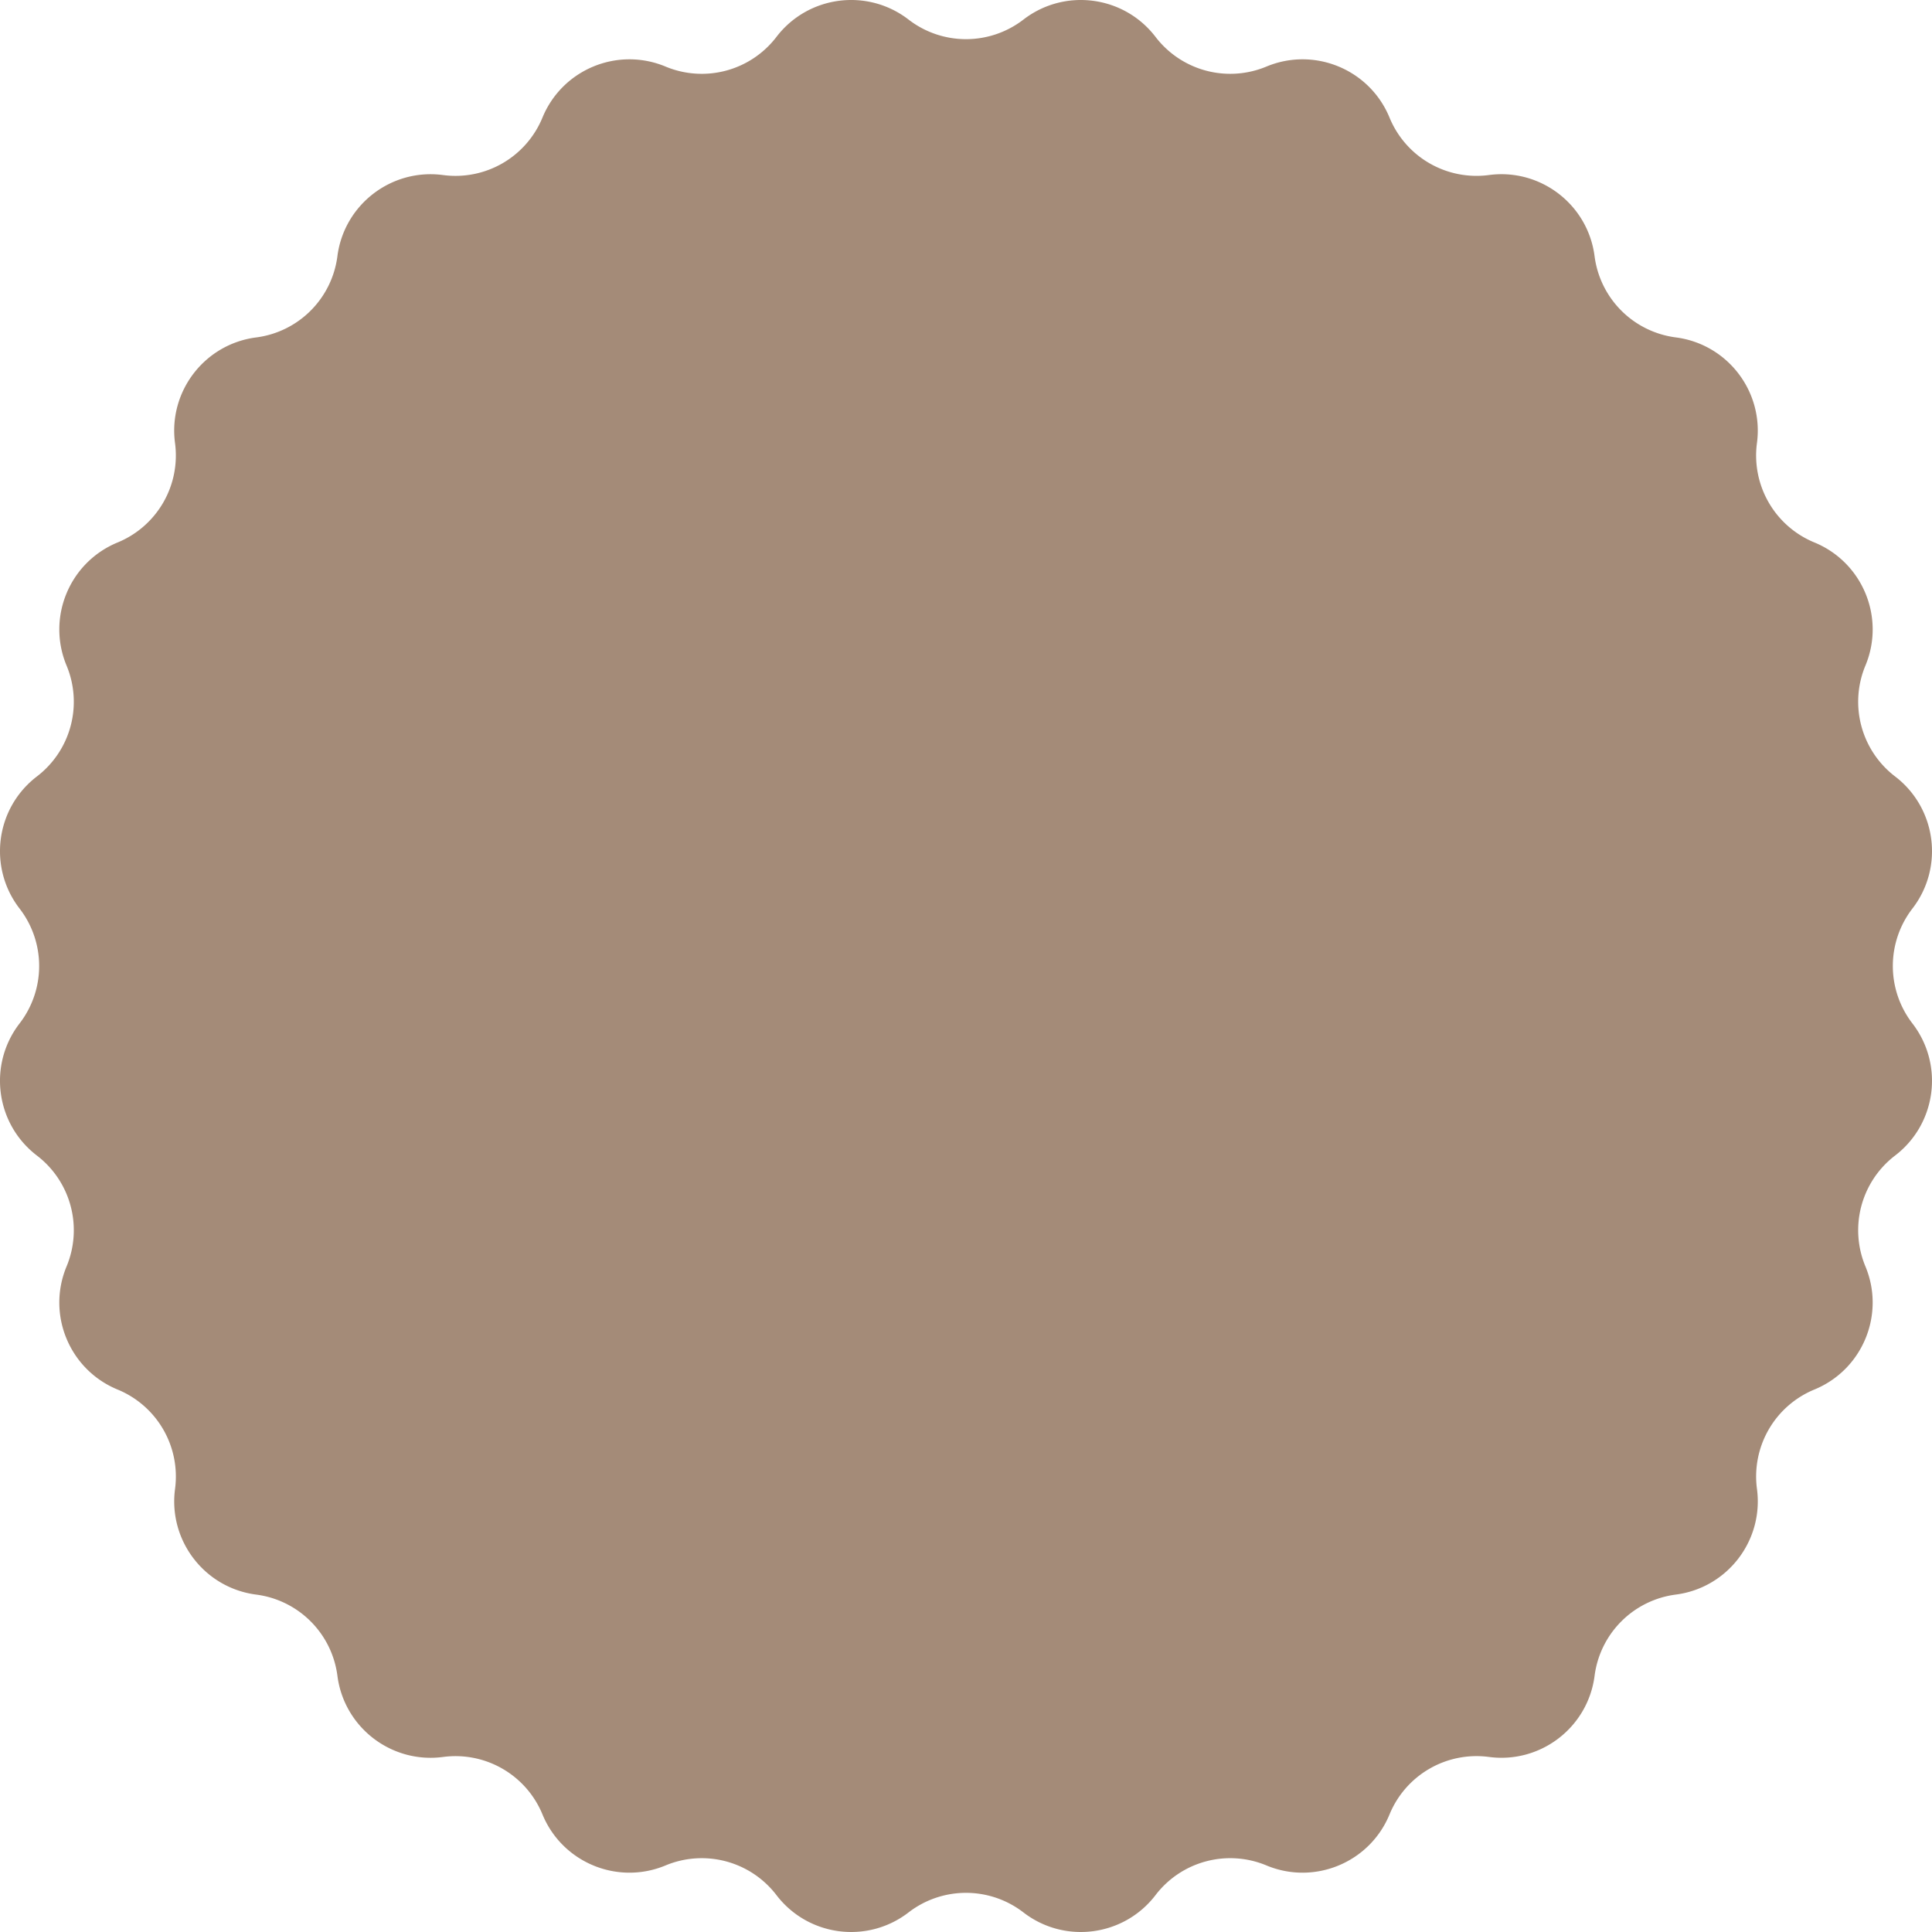
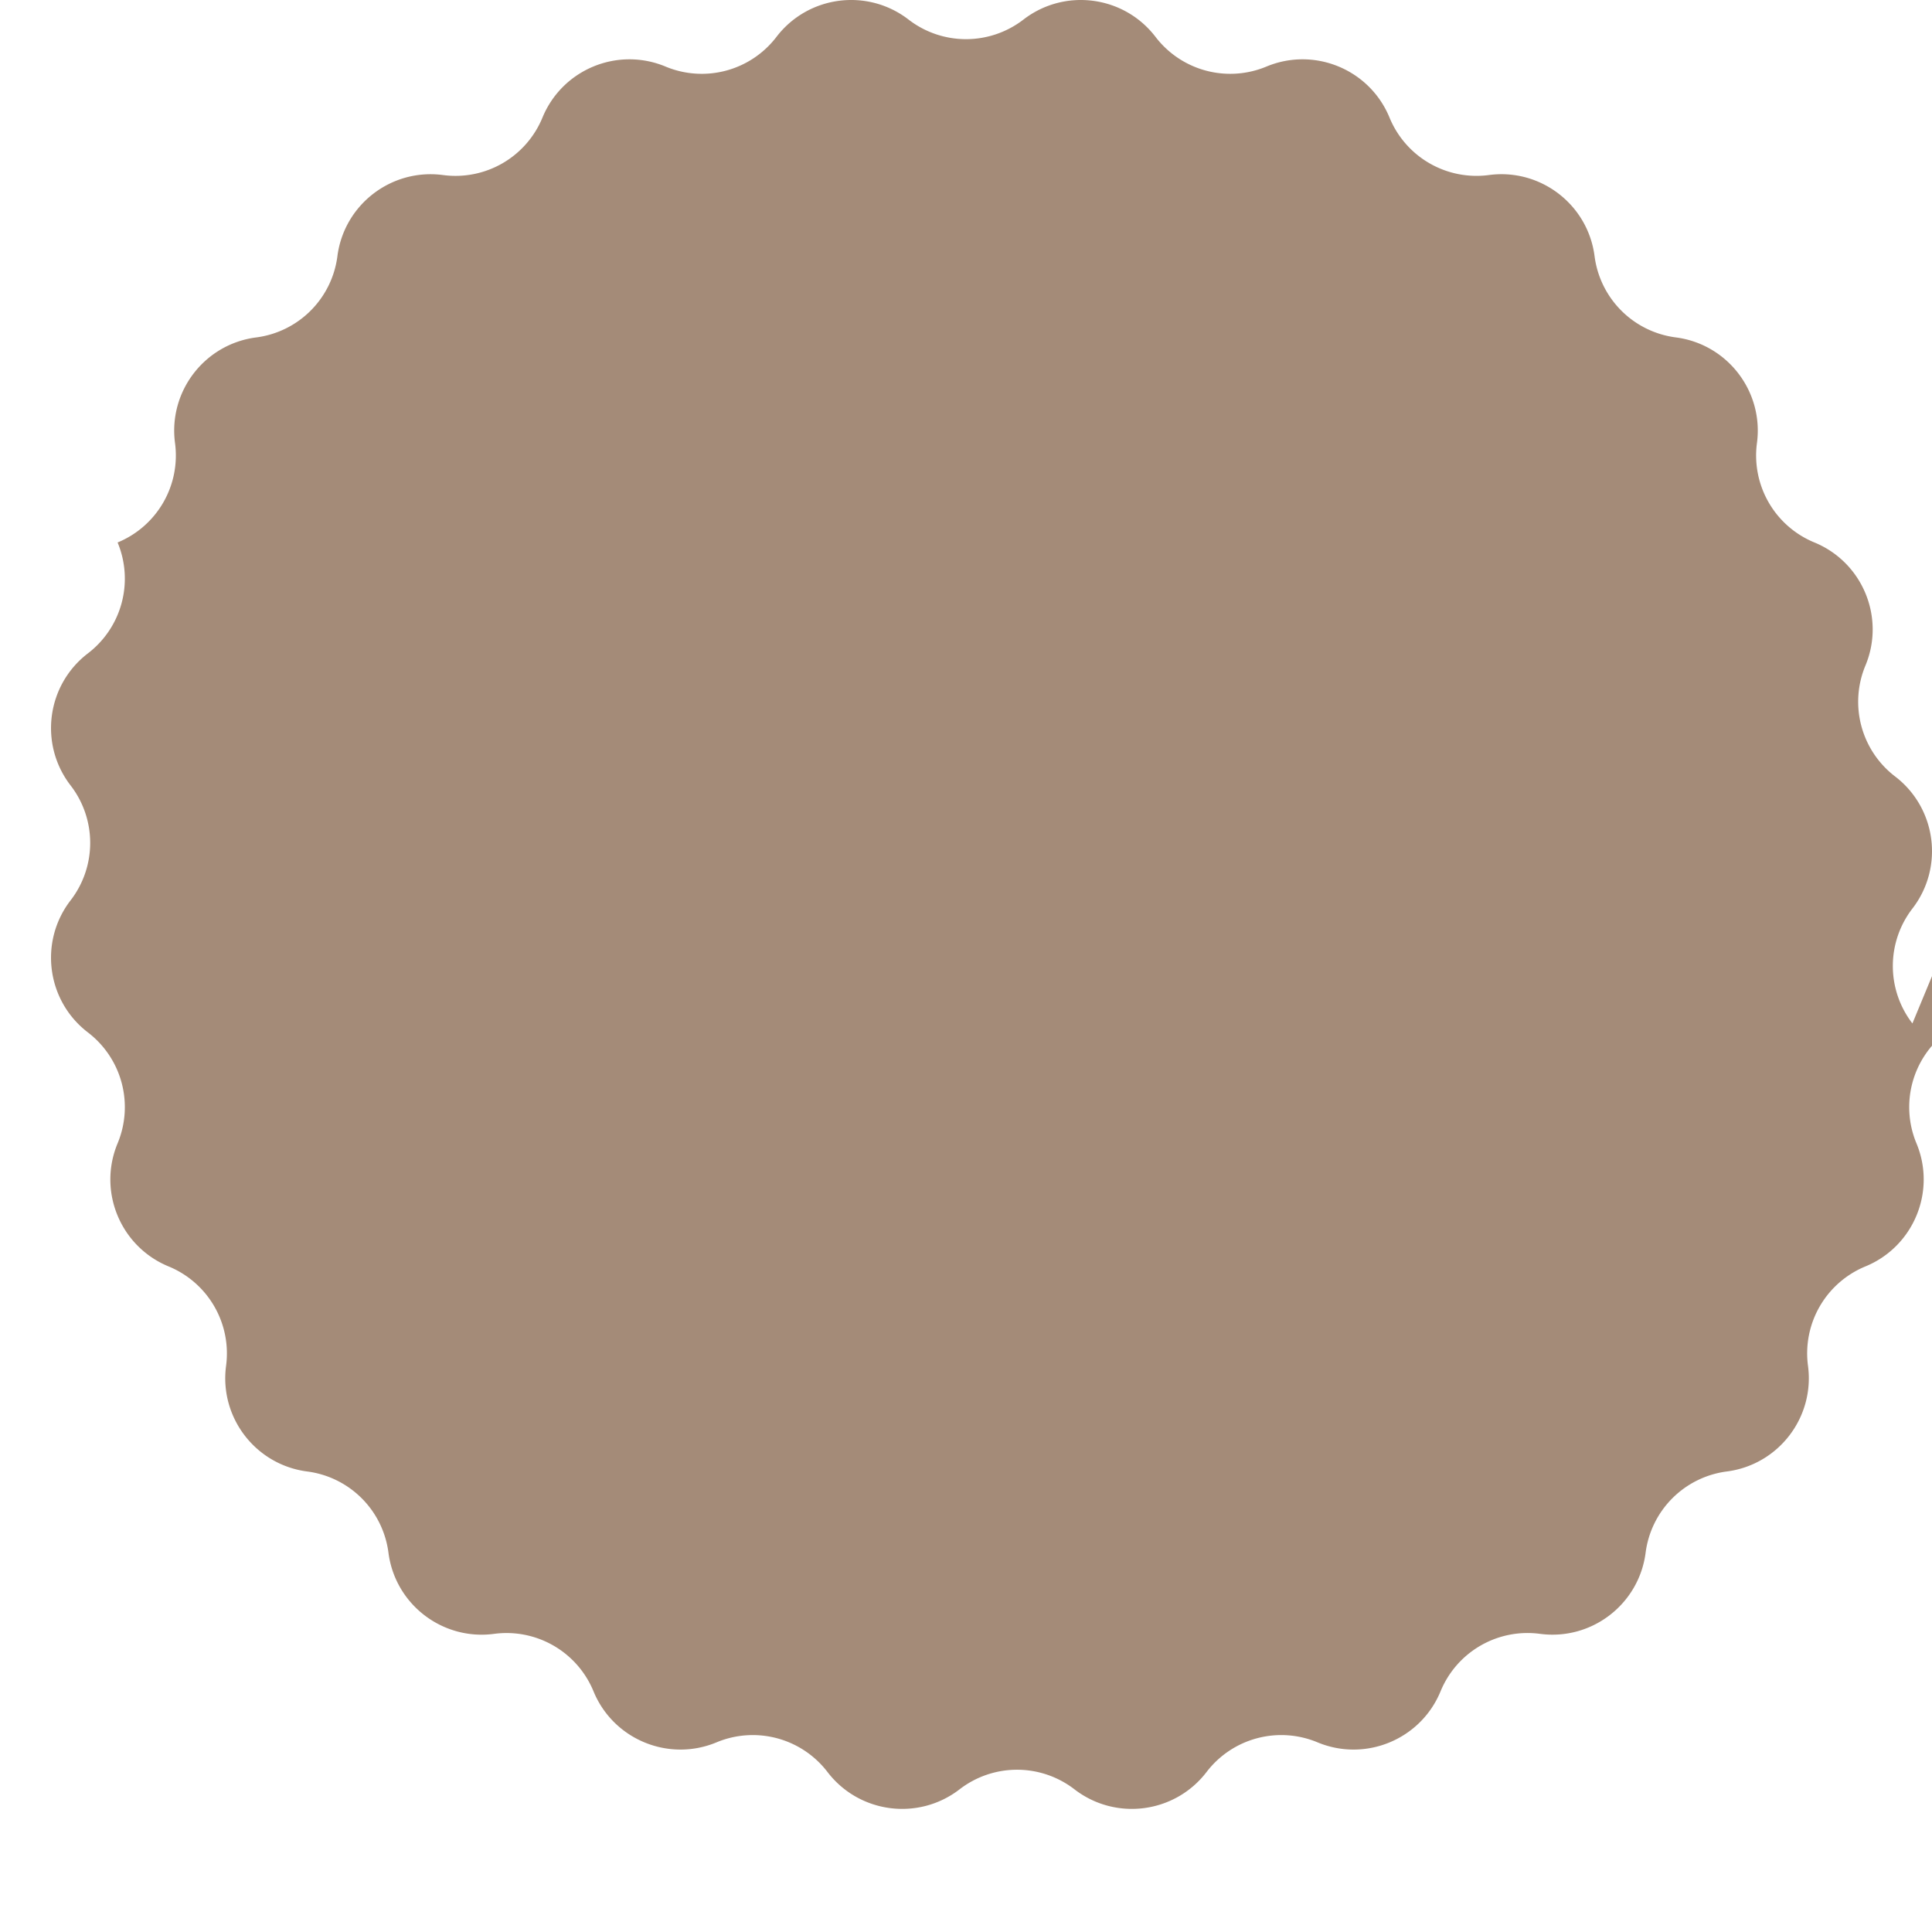
<svg xmlns="http://www.w3.org/2000/svg" width="483.78" height="128mm" viewBox="0 0 362.835 362.835">
  <defs>
    <style />
  </defs>
-   <path d="M359.156 192.202a17.659 17.659 0 0 1 0-21.57l.002-.002c5.97-7.74 4.516-18.857-3.244-24.802l-.024-.018a17.659 17.659 0 0 1-5.562-20.805l.005-.012c3.76-9.03-.538-19.397-9.584-23.119l-.004-.001a17.66 17.66 0 0 1-10.788-18.652l.004-.022c1.284-9.69-5.546-18.579-15.24-19.833l-.01-.002a17.659 17.659 0 0 1-15.245-15.245l-.001-.01c-1.255-9.693-10.145-16.523-19.834-15.238l-.021.003a17.659 17.659 0 0 1-18.653-10.788c-3.721-9.047-14.088-13.345-23.12-9.584l-.007.003a17.658 17.658 0 0 1-20.806-5.562l-.017-.022c-5.945-7.76-17.062-9.214-24.803-3.244l-.002.001a17.658 17.658 0 0 1-21.57 0l-.001-.001c-7.74-5.97-18.858-4.516-24.803 3.243l-.018.024a17.658 17.658 0 0 1-20.806 5.563l-.011-.005c-9.03-3.76-19.397.537-23.118 9.584l-.002.004a17.658 17.658 0 0 1-18.651 10.787l-.023-.003c-9.69-1.284-18.578 5.545-19.834 15.238v.011A17.659 17.659 0 0 1 48.118 63.37h-.01c-9.693 1.256-16.523 10.146-15.238 19.835l.003.02a17.659 17.659 0 0 1-10.788 18.653c-9.047 3.722-13.344 14.09-9.584 23.12l.003.007a17.659 17.659 0 0 1-5.562 20.807l-.022.017c-7.76 5.945-9.214 17.062-3.244 24.802l.002.002a17.659 17.659 0 0 1 0 21.57l-.002.002c-5.97 7.74-4.516 18.858 3.243 24.802l.024.019a17.66 17.66 0 0 1 5.563 20.805l-.005.012c-3.76 9.03.538 19.397 9.584 23.118l.004.002a17.659 17.659 0 0 1 10.787 18.651l-.003.023c-1.284 9.689 5.546 18.578 15.239 19.833l.01.001a17.659 17.659 0 0 1 15.246 15.245l.001.01c1.255 9.693 10.145 16.523 19.834 15.238l.02-.002a17.659 17.659 0 0 1 18.653 10.787c3.722 9.048 14.09 13.345 23.12 9.584l.007-.003a17.658 17.658 0 0 1 20.807 5.563l.017.022c5.945 7.76 17.062 9.214 24.802 3.244l.002-.002a17.66 17.66 0 0 1 21.57 0l.002.002c7.74 5.97 18.858 4.516 24.802-3.244l.019-.024a17.659 17.659 0 0 1 20.805-5.562l.012.005c9.03 3.76 19.397-.538 23.118-9.584l.002-.004a17.658 17.658 0 0 1 18.651-10.788l.023.003c9.69 1.285 18.578-5.545 19.833-15.238l.001-.01a17.659 17.659 0 0 1 15.245-15.246l.01-.001c9.693-1.255 16.523-10.145 15.239-19.834l-.003-.021a17.658 17.658 0 0 1 10.787-18.653c9.048-3.721 13.345-14.089 9.584-23.12l-.003-.007a17.658 17.658 0 0 1 5.563-20.806l.022-.017c7.76-5.945 9.214-17.062 3.244-24.803l-.002-.002z" id="_レイヤー_1" fill="#a48b78" stroke-width="0" />
+   <path d="M359.156 192.202a17.659 17.659 0 0 1 0-21.57l.002-.002c5.97-7.74 4.516-18.857-3.244-24.802l-.024-.018a17.659 17.659 0 0 1-5.562-20.805l.005-.012c3.76-9.03-.538-19.397-9.584-23.119l-.004-.001a17.66 17.66 0 0 1-10.788-18.652l.004-.022c1.284-9.69-5.546-18.579-15.24-19.833l-.01-.002a17.659 17.659 0 0 1-15.245-15.245l-.001-.01c-1.255-9.693-10.145-16.523-19.834-15.238l-.021.003a17.659 17.659 0 0 1-18.653-10.788c-3.721-9.047-14.088-13.345-23.12-9.584l-.007.003a17.658 17.658 0 0 1-20.806-5.562l-.017-.022c-5.945-7.76-17.062-9.214-24.803-3.244l-.002.001a17.658 17.658 0 0 1-21.57 0l-.001-.001c-7.74-5.97-18.858-4.516-24.803 3.243l-.018.024a17.658 17.658 0 0 1-20.806 5.563l-.011-.005c-9.03-3.76-19.397.537-23.118 9.584l-.002.004a17.658 17.658 0 0 1-18.651 10.787l-.023-.003c-9.69-1.284-18.578 5.545-19.834 15.238v.011A17.659 17.659 0 0 1 48.118 63.37h-.01c-9.693 1.256-16.523 10.146-15.238 19.835l.003.02a17.659 17.659 0 0 1-10.788 18.653l.003.007a17.659 17.659 0 0 1-5.562 20.807l-.022.017c-7.76 5.945-9.214 17.062-3.244 24.802l.002.002a17.659 17.659 0 0 1 0 21.57l-.002.002c-5.97 7.74-4.516 18.858 3.243 24.802l.024.019a17.66 17.66 0 0 1 5.563 20.805l-.005.012c-3.76 9.03.538 19.397 9.584 23.118l.004.002a17.659 17.659 0 0 1 10.787 18.651l-.003.023c-1.284 9.689 5.546 18.578 15.239 19.833l.01.001a17.659 17.659 0 0 1 15.246 15.245l.001.01c1.255 9.693 10.145 16.523 19.834 15.238l.02-.002a17.659 17.659 0 0 1 18.653 10.787c3.722 9.048 14.09 13.345 23.12 9.584l.007-.003a17.658 17.658 0 0 1 20.807 5.563l.017.022c5.945 7.76 17.062 9.214 24.802 3.244l.002-.002a17.66 17.66 0 0 1 21.57 0l.002.002c7.74 5.97 18.858 4.516 24.802-3.244l.019-.024a17.659 17.659 0 0 1 20.805-5.562l.012.005c9.03 3.76 19.397-.538 23.118-9.584l.002-.004a17.658 17.658 0 0 1 18.651-10.788l.023.003c9.69 1.285 18.578-5.545 19.833-15.238l.001-.01a17.659 17.659 0 0 1 15.245-15.246l.01-.001c9.693-1.255 16.523-10.145 15.239-19.834l-.003-.021a17.658 17.658 0 0 1 10.787-18.653c9.048-3.721 13.345-14.089 9.584-23.12l-.003-.007a17.658 17.658 0 0 1 5.563-20.806l.022-.017c7.76-5.945 9.214-17.062 3.244-24.803l-.002-.002z" id="_レイヤー_1" fill="#a48b78" stroke-width="0" />
</svg>